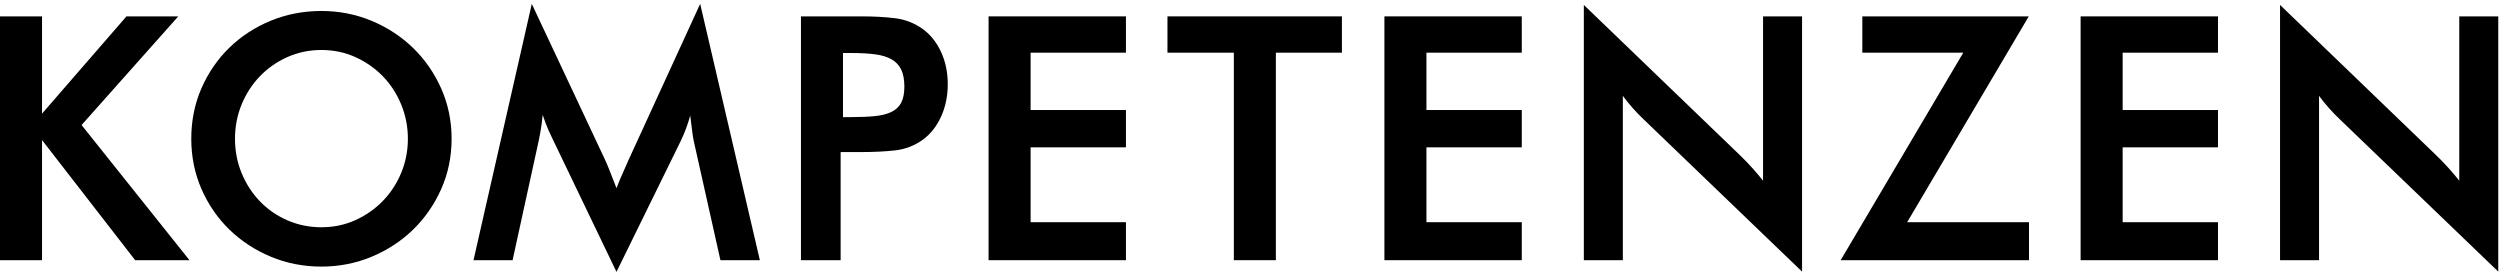
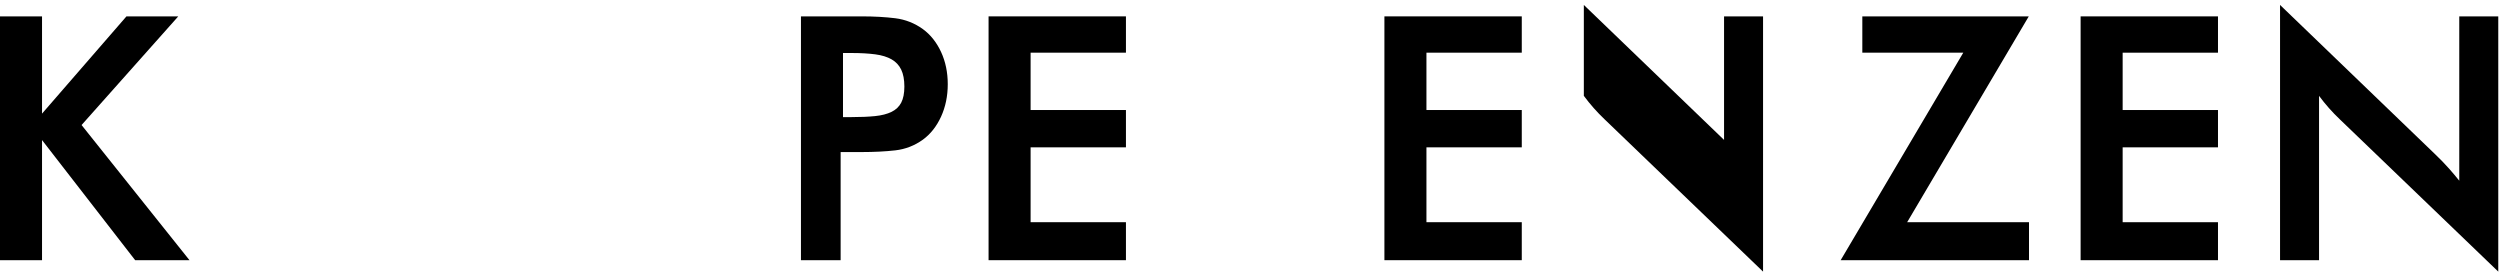
<svg xmlns="http://www.w3.org/2000/svg" version="1.1" x="0px" y="0px" width="423px" height="46px" viewBox="0 0 423 46" style="enable-background:new 0 0 423 46;" xml:space="preserve">
  <g id="Layer_1">
    <g id="Layer_12">
	</g>
    <g>
      <polygon points="343.268,2.771 315.105,2.771 315.105,8.914 332.188,8.914     311.44,44.025 343.307,44.025 343.307,37.598 322.69,37.598   " />
      <polygon points="352.04,44.025 375.283,44.025 375.283,37.598 359.152,37.598     359.152,24.93 375.283,24.93 375.283,18.616 359.152,18.616 359.152,8.914     375.283,8.914 375.283,2.771 352.04,2.771   " />
      <path d="M416.108,30.575c-0.538-0.67-1.099-1.336-1.672-1.985    c-0.73-0.825-1.522-1.645-2.351-2.436L385.784,0.836v43.189h6.599V16.22    c1.065,1.436,2.244,2.768,3.51,3.967l26.814,25.771v-43.188h-6.599V30.575z" />
-       <path d="M298.31,30.574c-0.544-0.676-1.104-1.342-1.672-1.985    c-0.718-0.812-1.509-1.631-2.351-2.437L268.408,1.244l-0.423-0.408v43.188h6.599    V16.218c1.063,1.434,2.242,2.767,3.51,3.969l26.814,25.771V2.77h-6.599V30.574z" />
-       <path d="M38.822,38.853c1.99,1.932,4.346,3.475,7.004,4.583    c2.659,1.109,5.54,1.672,8.561,1.672c2.982,0,5.844-0.562,8.504-1.672    c2.657-1.109,5.014-2.651,7.003-4.583c1.989-1.933,3.59-4.24,4.757-6.86    c1.168-2.624,1.761-5.487,1.761-8.51s-0.593-5.885-1.761-8.51    c-1.168-2.62-2.768-4.929-4.757-6.86C67.906,6.183,65.549,4.641,62.891,3.529    c-2.66-1.109-5.521-1.672-8.504-1.672c-3.021,0-5.902,0.553-8.56,1.644    c-2.655,1.088-5.013,2.62-7.005,4.554c-1.99,1.933-3.58,4.242-4.729,6.862    c-1.148,2.622-1.73,5.504-1.73,8.565c0,3.024,0.582,5.887,1.73,8.509    C35.242,34.611,36.832,36.92,38.822,38.853z M54.387,8.457    c2.044,0,3.975,0.404,5.738,1.202c1.771,0.803,3.337,1.897,4.656,3.253    c1.318,1.357,2.365,2.97,3.111,4.794c0.744,1.823,1.121,3.767,1.121,5.776    c0,2.011-0.377,3.943-1.121,5.746c-0.744,1.806-1.792,3.41-3.111,4.768    c-1.319,1.356-2.886,2.451-4.654,3.253c-1.766,0.798-3.696,1.202-5.74,1.202    c-2.047,0-3.988-0.396-5.771-1.177c-1.786-0.78-3.351-1.864-4.649-3.221    c-1.304-1.357-2.341-2.962-3.085-4.768c-0.744-1.804-1.121-3.756-1.121-5.804    s0.377-4,1.121-5.804c0.744-1.807,1.782-3.41,3.085-4.768    c1.299-1.355,2.864-2.449,4.651-3.251C50.401,8.861,52.342,8.457,54.387,8.457z" />
-       <path d="M118.469,0.655l-12.051,26.264c-0.304,0.72-0.663,1.534-1.08,2.443    c-0.342,0.745-0.688,1.576-1.03,2.478c-0.464-1.202-0.851-2.194-1.16-2.978    c-0.374-0.941-0.647-1.582-0.833-1.952l-12.336-26.25l-9.863,43.364h6.613    l4.432-20.263c0.19-0.908,0.354-1.844,0.488-2.781    c0.071-0.503,0.13-1.019,0.174-1.54c0.154,0.463,0.316,0.92,0.484,1.365    c0.327,0.867,0.705,1.729,1.12,2.557L104.309,46l10.888-22.181    c0.687-1.433,1.218-2.869,1.587-4.289l0.276,2.216    c0.113,0.914,0.21,1.572,0.288,1.962l4.548,20.316h6.671L118.469,0.655z" />
+       <path d="M298.31,30.574c-0.544-0.676-1.104-1.342-1.672-1.985    c-0.718-0.812-1.509-1.631-2.351-2.437L268.408,1.244l-0.423-0.408v43.188V16.218c1.063,1.434,2.242,2.767,3.51,3.969l26.814,25.771V2.77h-6.599V30.574z" />
      <path d="M142.235,25.728h3.569c2.091,0,4-0.097,5.671-0.287    c1.707-0.193,3.281-0.803,4.679-1.812c1.283-0.934,2.317-2.242,3.072-3.889    c0.753-1.641,1.135-3.488,1.135-5.491s-0.382-3.841-1.135-5.463    c-0.756-1.627-1.789-2.925-3.072-3.859c-1.396-1.008-2.97-1.628-4.677-1.841    c-1.683-0.209-3.591-0.315-5.673-0.315h-10.283v41.255h6.714V25.728z     M142.635,8.969h1.459c1.533,0,2.883,0.076,4.014,0.227    c1.102,0.146,2.029,0.434,2.76,0.853c0.711,0.408,1.252,0.986,1.609,1.716    c0.361,0.742,0.544,1.713,0.544,2.884c0,1.131-0.182,2.051-0.54,2.734    c-0.355,0.671-0.902,1.19-1.628,1.544c-0.747,0.365-1.687,0.606-2.794,0.717    c-1.122,0.113-2.456,0.17-3.965,0.17h-1.459V8.969z" />
      <polygon points="190.509,8.912 190.509,2.77 167.266,2.77 167.266,44.024     190.509,44.024 190.509,37.596 174.378,37.596 174.378,24.93 190.509,24.93     190.509,18.615 174.378,18.615 174.378,8.912   " />
      <polygon points="257.484,37.596 241.354,37.596 241.354,24.93 257.484,24.93     257.484,18.615 241.354,18.615 241.354,8.912 257.484,8.912 257.484,2.77     234.242,2.77 234.242,44.024 257.484,44.024   " />
      <polygon points="30.162,2.771 21.396,2.771 7.112,19.224 7.112,2.771 0,2.771 0,44.025     7.112,44.025 7.112,23.701 22.871,44.025 32.062,44.025 13.801,21.155   " />
-       <polygon points="208.766,44.023 215.877,44.023 215.877,8.912 227.051,8.912     227.051,2.77 197.535,2.77 197.535,8.912 208.766,8.912   " />
    </g>
  </g>
  <g id="Layer_15">
</g>
  <g id="Layer_14">
</g>
  <g id="Layer_13">
</g>
  <g id="Layer_3">
</g>
  <g id="Layer_2">
</g>
  <g id="Layer_4">
</g>
  <g id="Layer_5">
</g>
  <g id="Layer_6">
</g>
  <g id="Layer_7">
</g>
  <g id="Layer_8">
</g>
  <g id="Layer_9">
</g>
  <g id="Layer_10">
</g>
  <g id="Layer_11">
</g>
</svg>